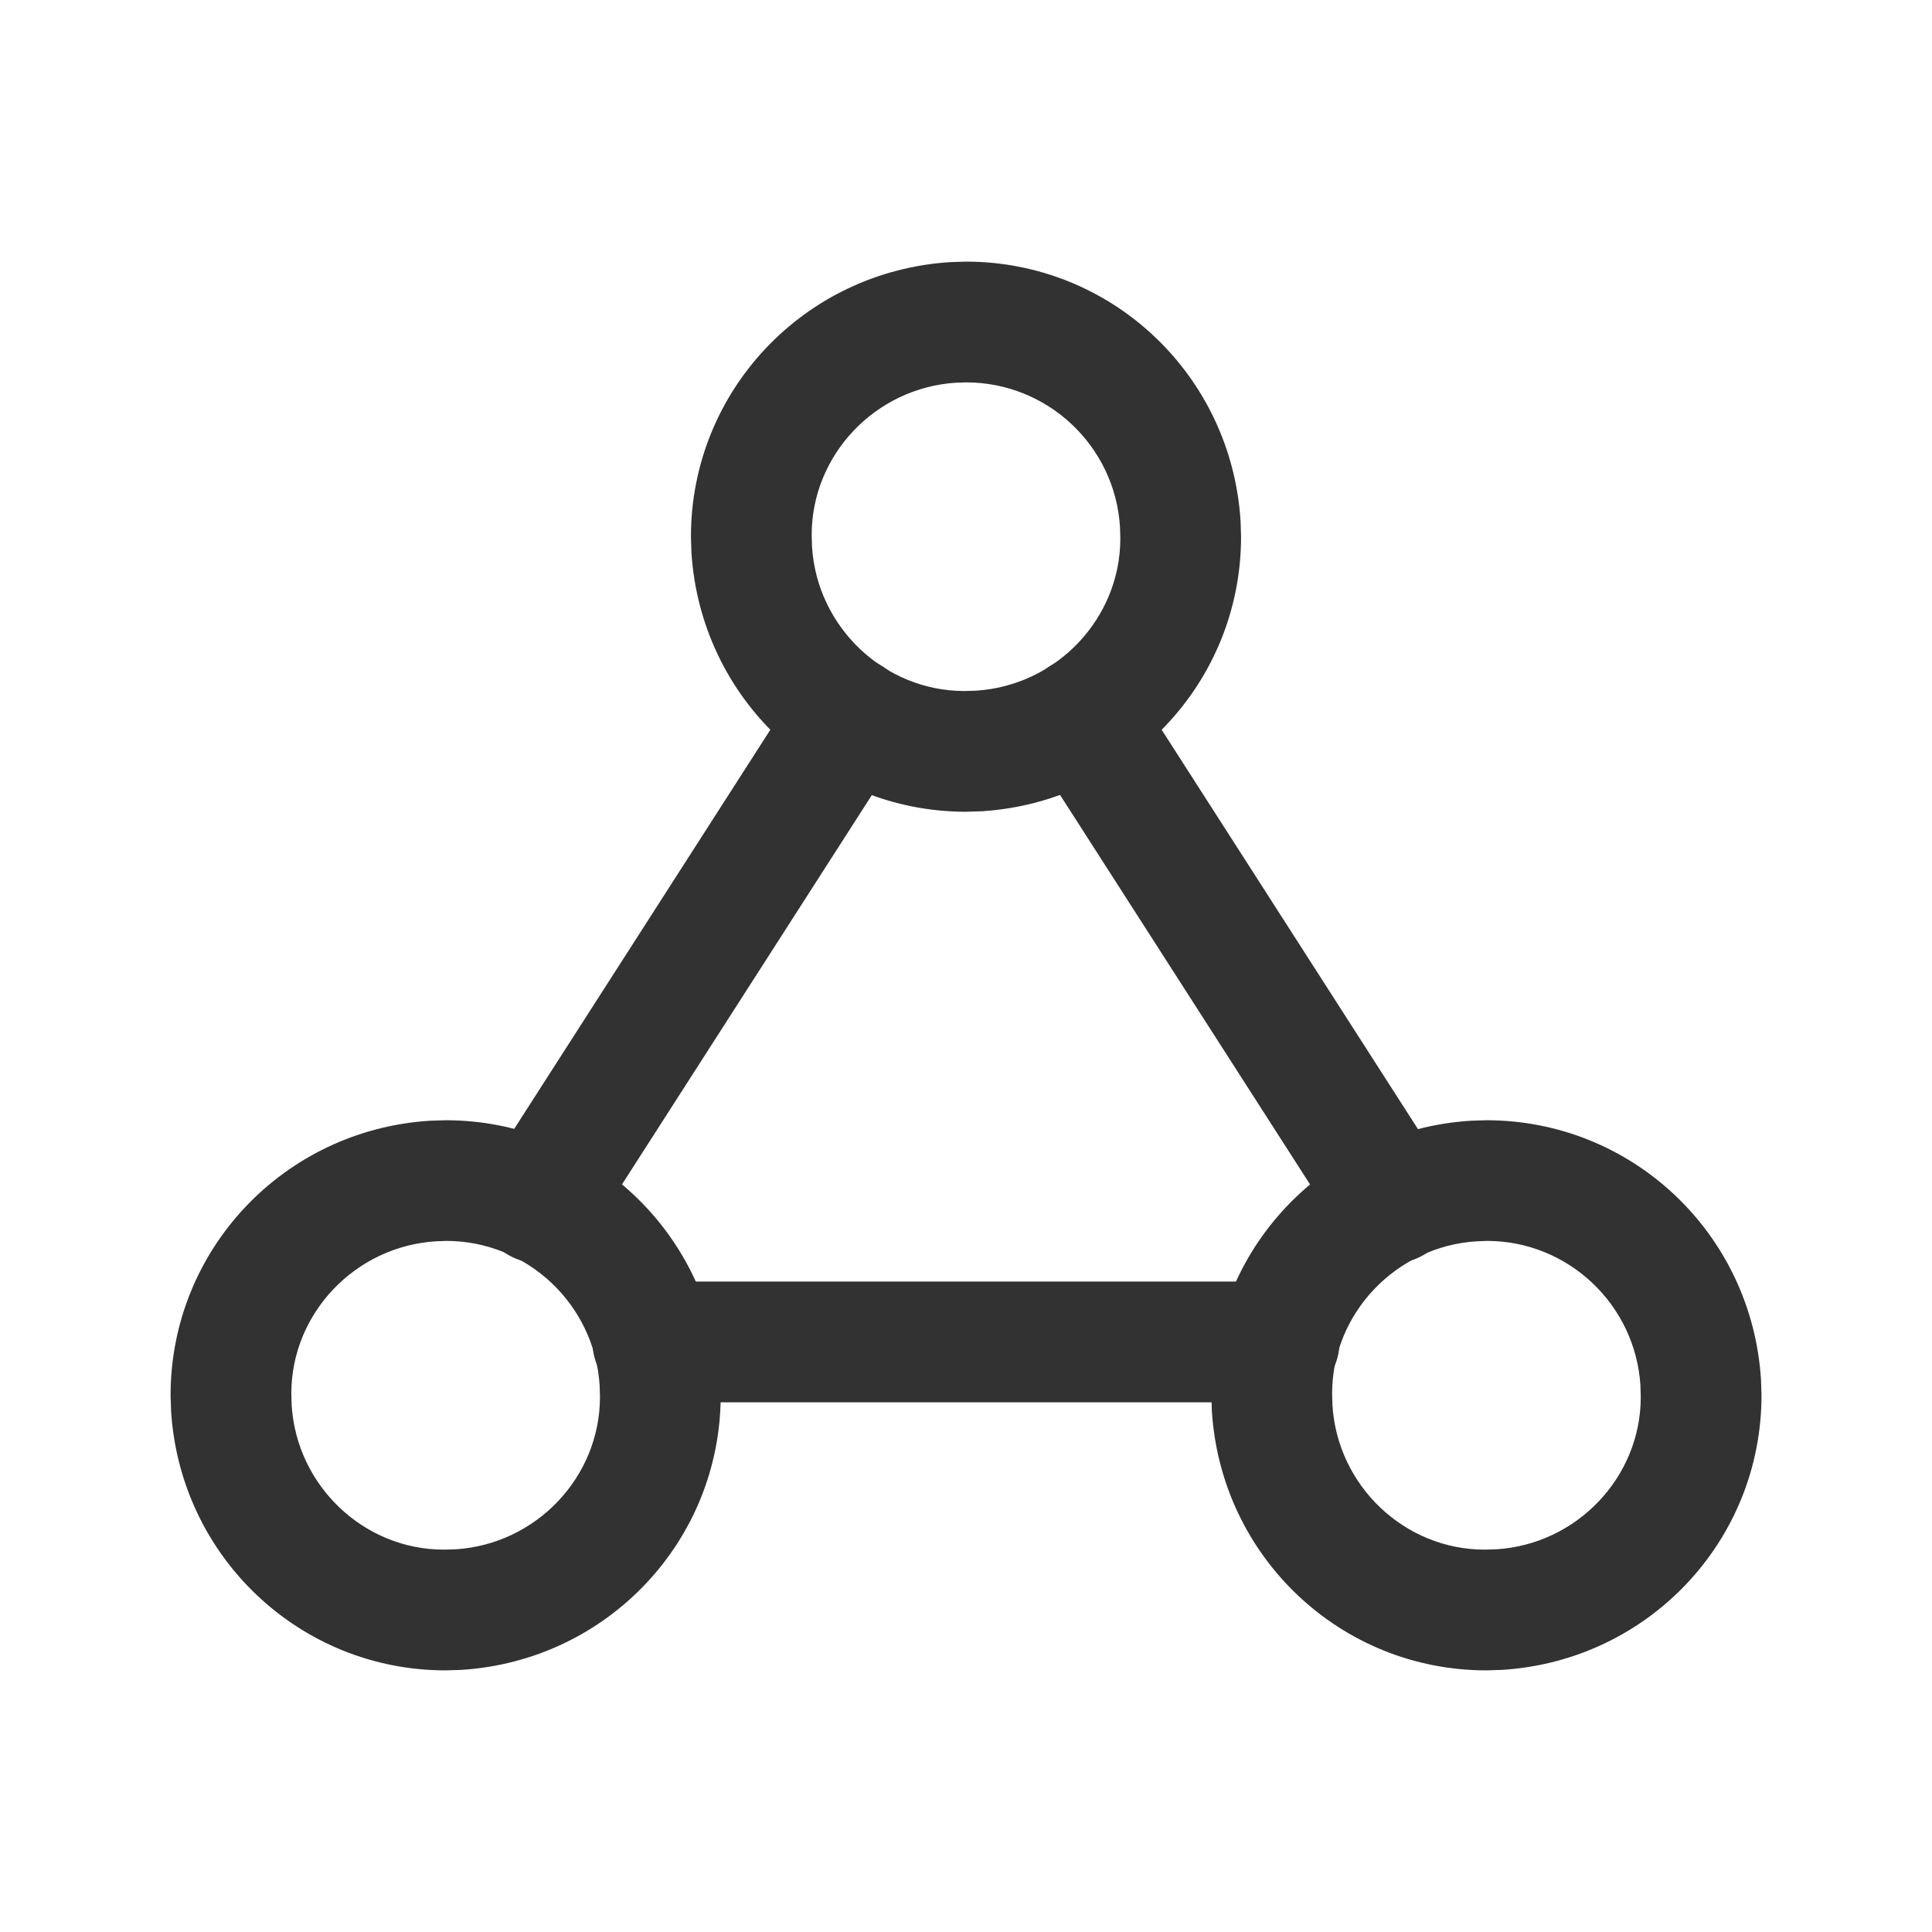
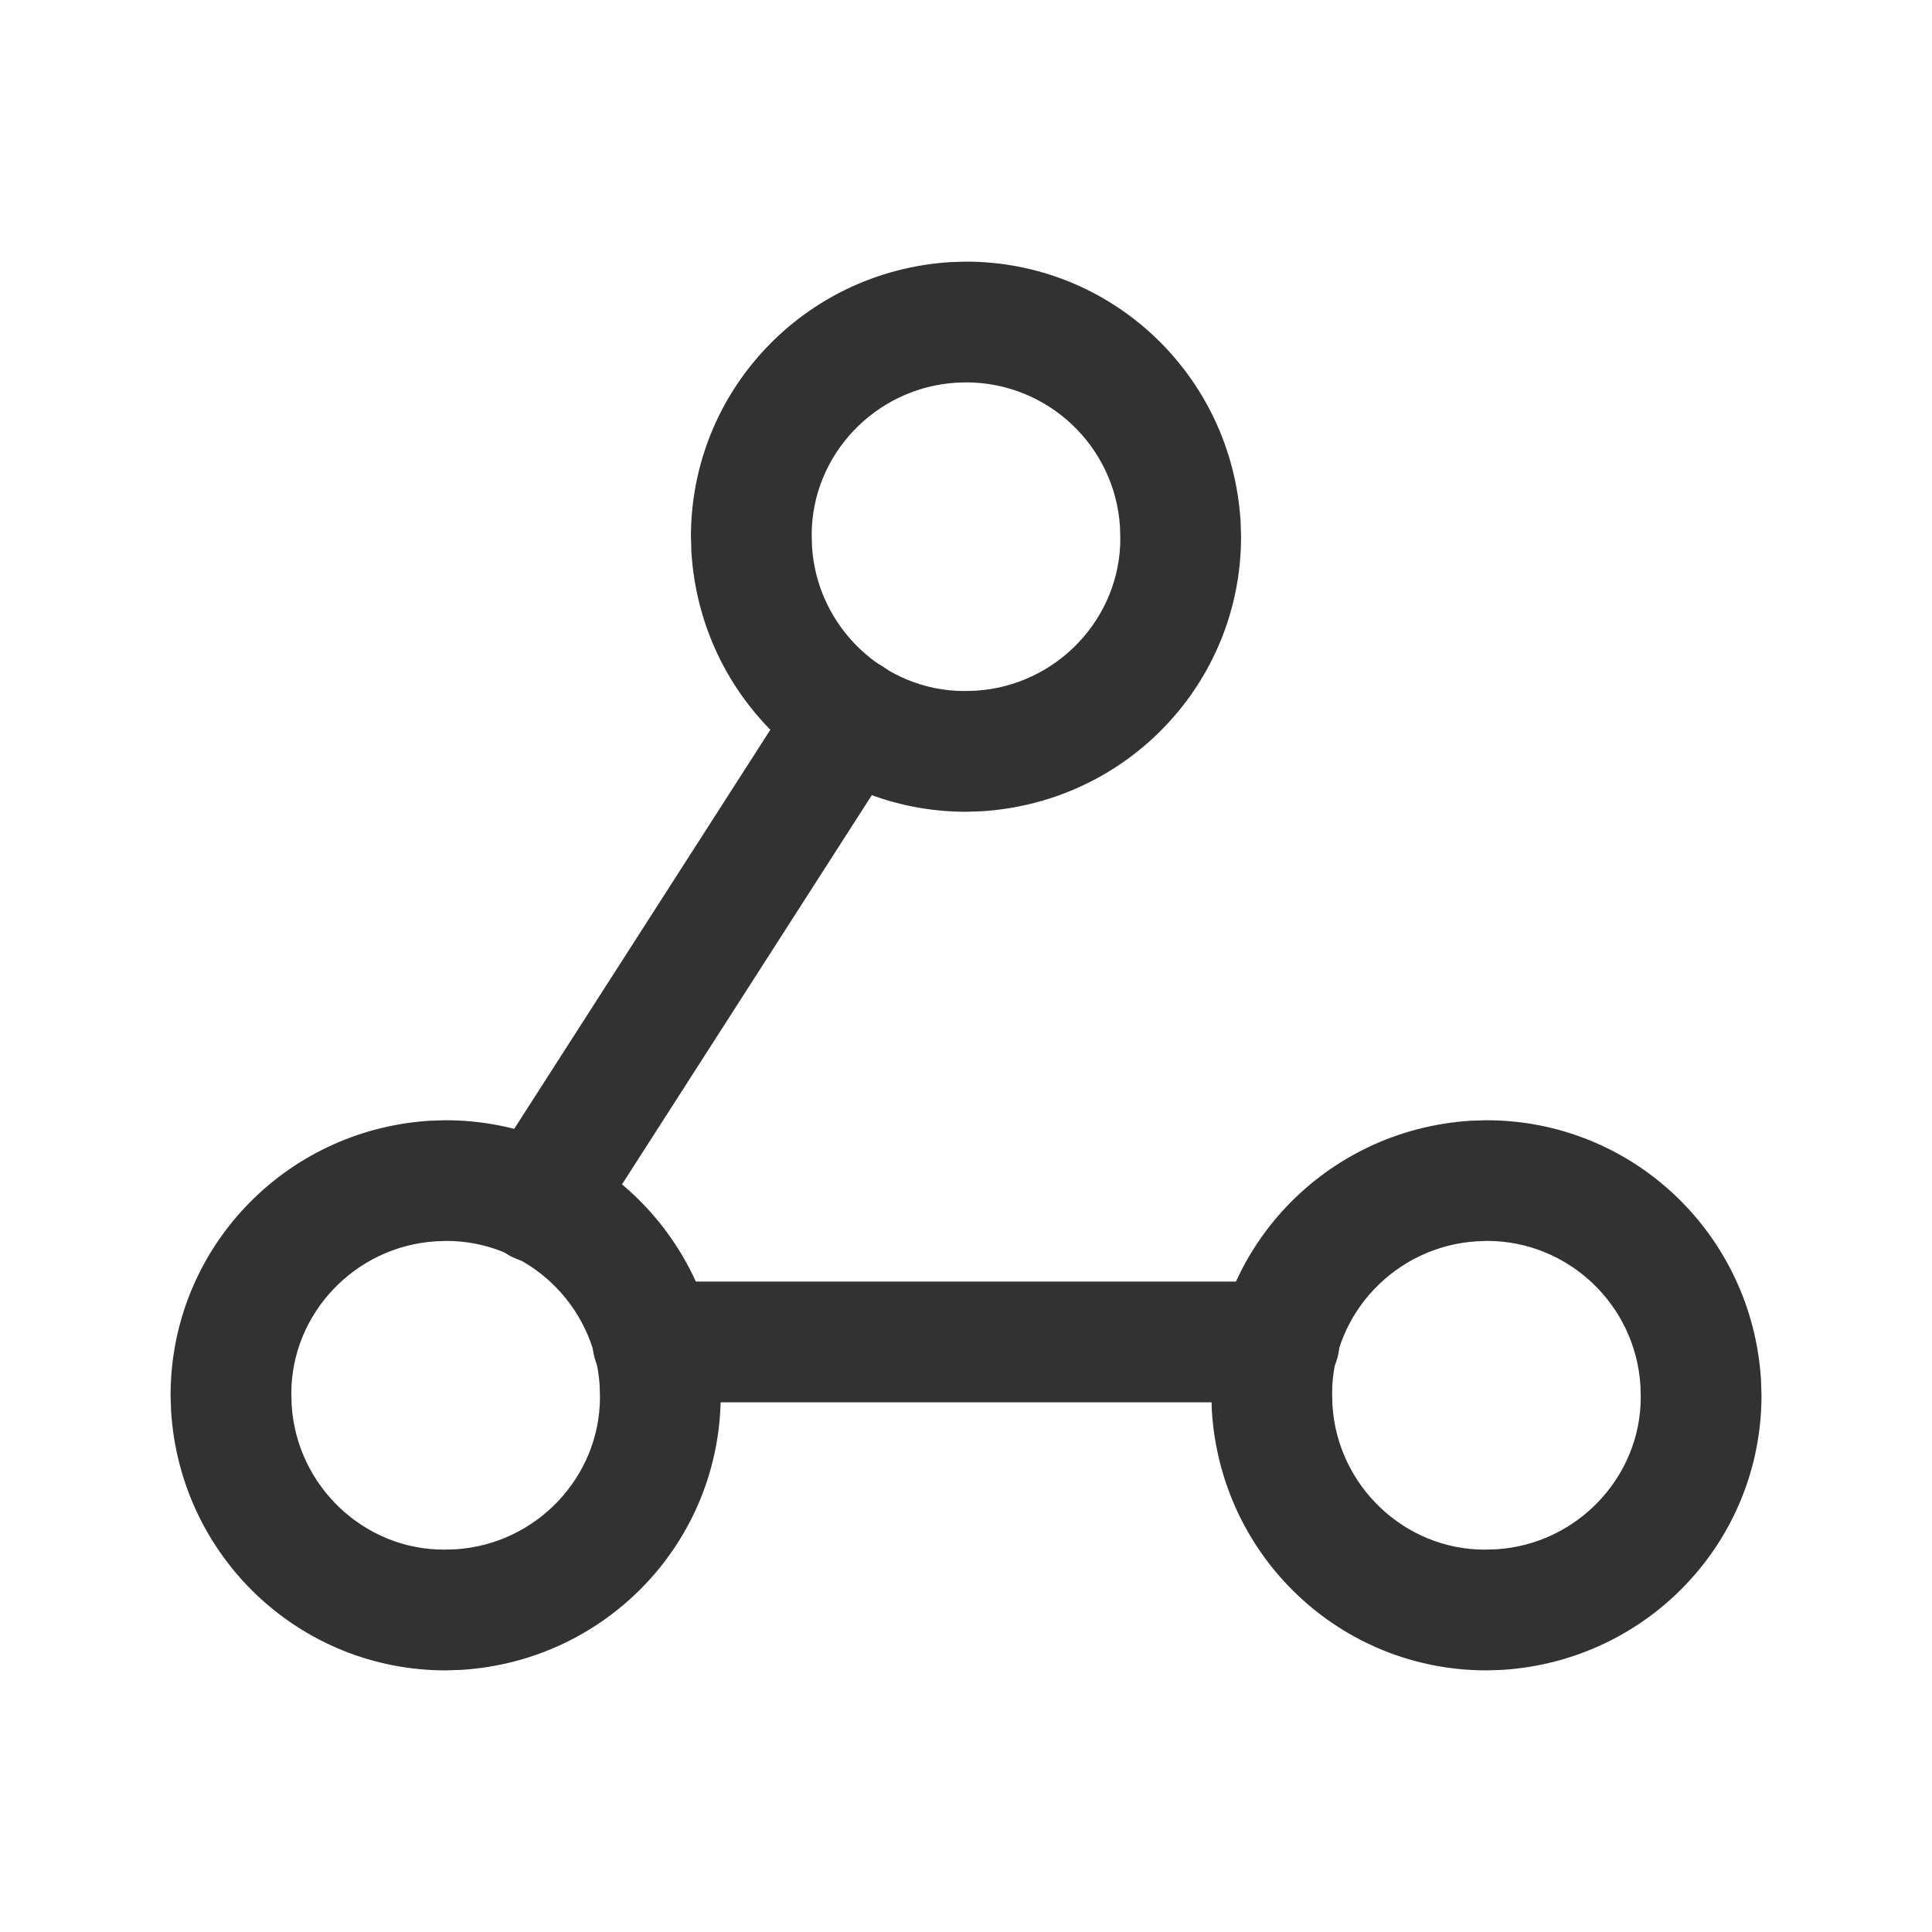
<svg xmlns="http://www.w3.org/2000/svg" viewBox="0 0 24 24" version="1.1">
  <g>
    <g>
      <g>
        <g>
          <polygon points="0 0 24 0 24 24 0 24" fill-rule="evenodd" stroke="none" fill="none" />
          <path d="M12 3.25L11.808 3.256C9.989 3.369 8.583 4.86 8.583 6.667L8.589 6.859C8.702 8.677 10.193 10.083 11.999 10.084L12.192 10.078C14.011 9.965 15.417 8.474 15.417 6.667L15.411 6.475C15.298 4.656 13.807 3.25 12 3.25ZM11.878 4.754L12 4.75C13.014 4.75 13.85 5.539 13.913 6.545L13.917 6.69C13.917 7.681 13.128 8.517 12.122 8.58L11.977 8.584C10.987 8.583 10.149 7.794 10.087 6.789L10.083 6.644C10.083 5.653 10.872 4.817 11.878 4.754Z" stroke="none" fill="#323232" />
          <path d="M5.536 13.916L5.344 13.922C3.525 14.035 2.119 15.526 2.119 17.333L2.125 17.525C2.238 19.344 3.729 20.75 5.536 20.75L5.728 20.744C7.546 20.631 8.952 19.14 8.953 17.334L8.947 17.141C8.834 15.322 7.343 13.916 5.536 13.916ZM5.414 15.42L5.545 15.415C6.55 15.416 7.386 16.205 7.449 17.211L7.453 17.356C7.452 18.347 6.663 19.183 5.658 19.246L5.513 19.25C4.522 19.25 3.686 18.461 3.623 17.455L3.619 17.31C3.619 16.32 4.408 15.483 5.414 15.42Z" stroke="none" fill="#323232" />
          <path d="M18.465 13.916L18.273 13.922C16.454 14.035 15.048 15.526 15.048 17.333L15.054 17.525C15.167 19.344 16.657 20.75 18.465 20.75L18.657 20.744C20.476 20.631 21.882 19.14 21.882 17.333L21.876 17.141C21.763 15.322 20.272 13.916 18.465 13.916ZM18.343 15.42L18.474 15.415C19.479 15.416 20.315 16.205 20.378 17.211L20.382 17.356C20.382 18.346 19.593 19.183 18.587 19.246L18.442 19.25C17.451 19.25 16.614 18.461 16.552 17.455L16.548 17.31C16.548 16.32 17.337 15.483 18.343 15.42Z" stroke="none" fill="#323232" />
          <path d="M15.89 15.92C16.304 15.92 16.64 16.256 16.64 16.67 16.64 17.05 16.358 17.363 15.992 17.413L15.89 17.42H8.11C7.696 17.42 7.36 17.084 7.36 16.67 7.36 16.29 7.642 15.976 8.008 15.927L8.11 15.92H15.89Z" stroke="none" fill="#323232" />
-           <path d="M13.035 8.279C13.352 8.075 13.764 8.141 14.005 8.416L14.071 8.505 17.941 14.535C18.165 14.883 18.064 15.348 17.715 15.571 17.398 15.775 16.986 15.709 16.745 15.434L16.679 15.345 12.809 9.315C12.585 8.966 12.686 8.503 13.035 8.279Z" stroke="none" fill="#323232" />
          <path d="M9.929 8.505C10.152 8.156 10.617 8.055 10.965 8.279 11.282 8.482 11.395 8.884 11.244 9.217L11.191 9.315 7.321 15.345C7.097 15.694 6.633 15.795 6.285 15.571 5.968 15.368 5.856 14.966 6.006 14.633L6.059 14.535 9.929 8.505Z" stroke="none" fill="#323232" />
        </g>
      </g>
    </g>
  </g>
</svg>